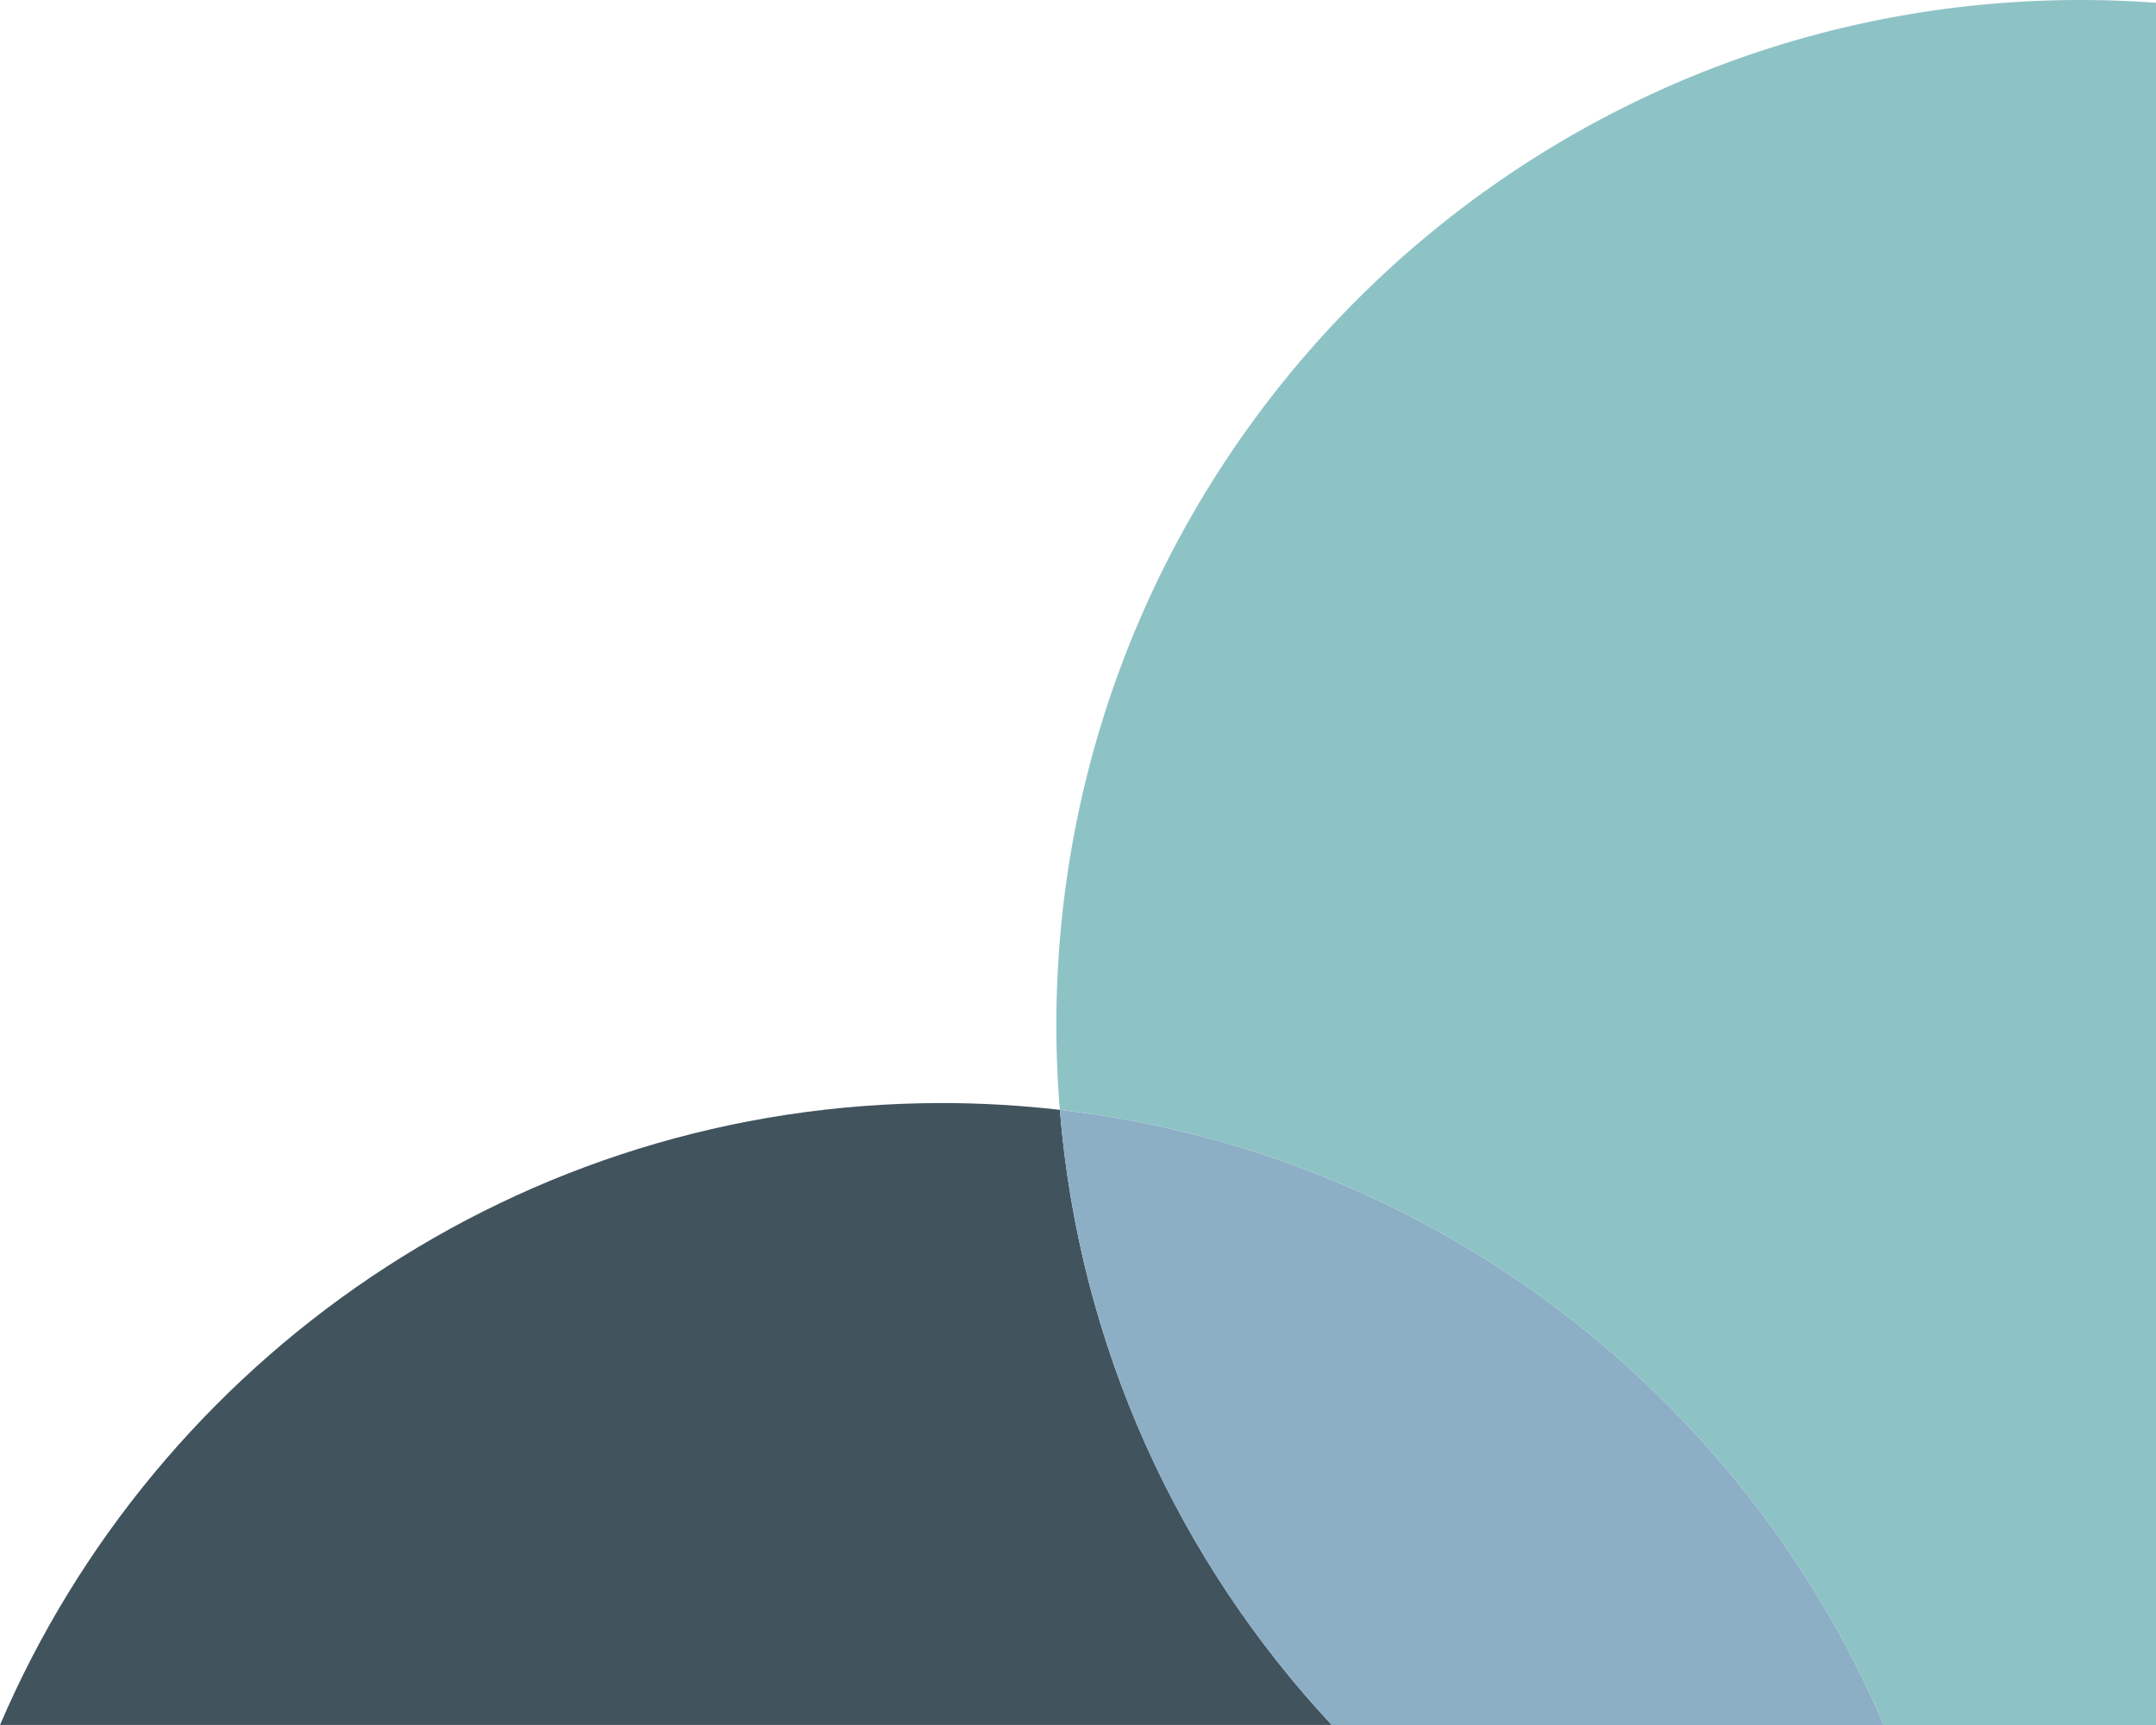
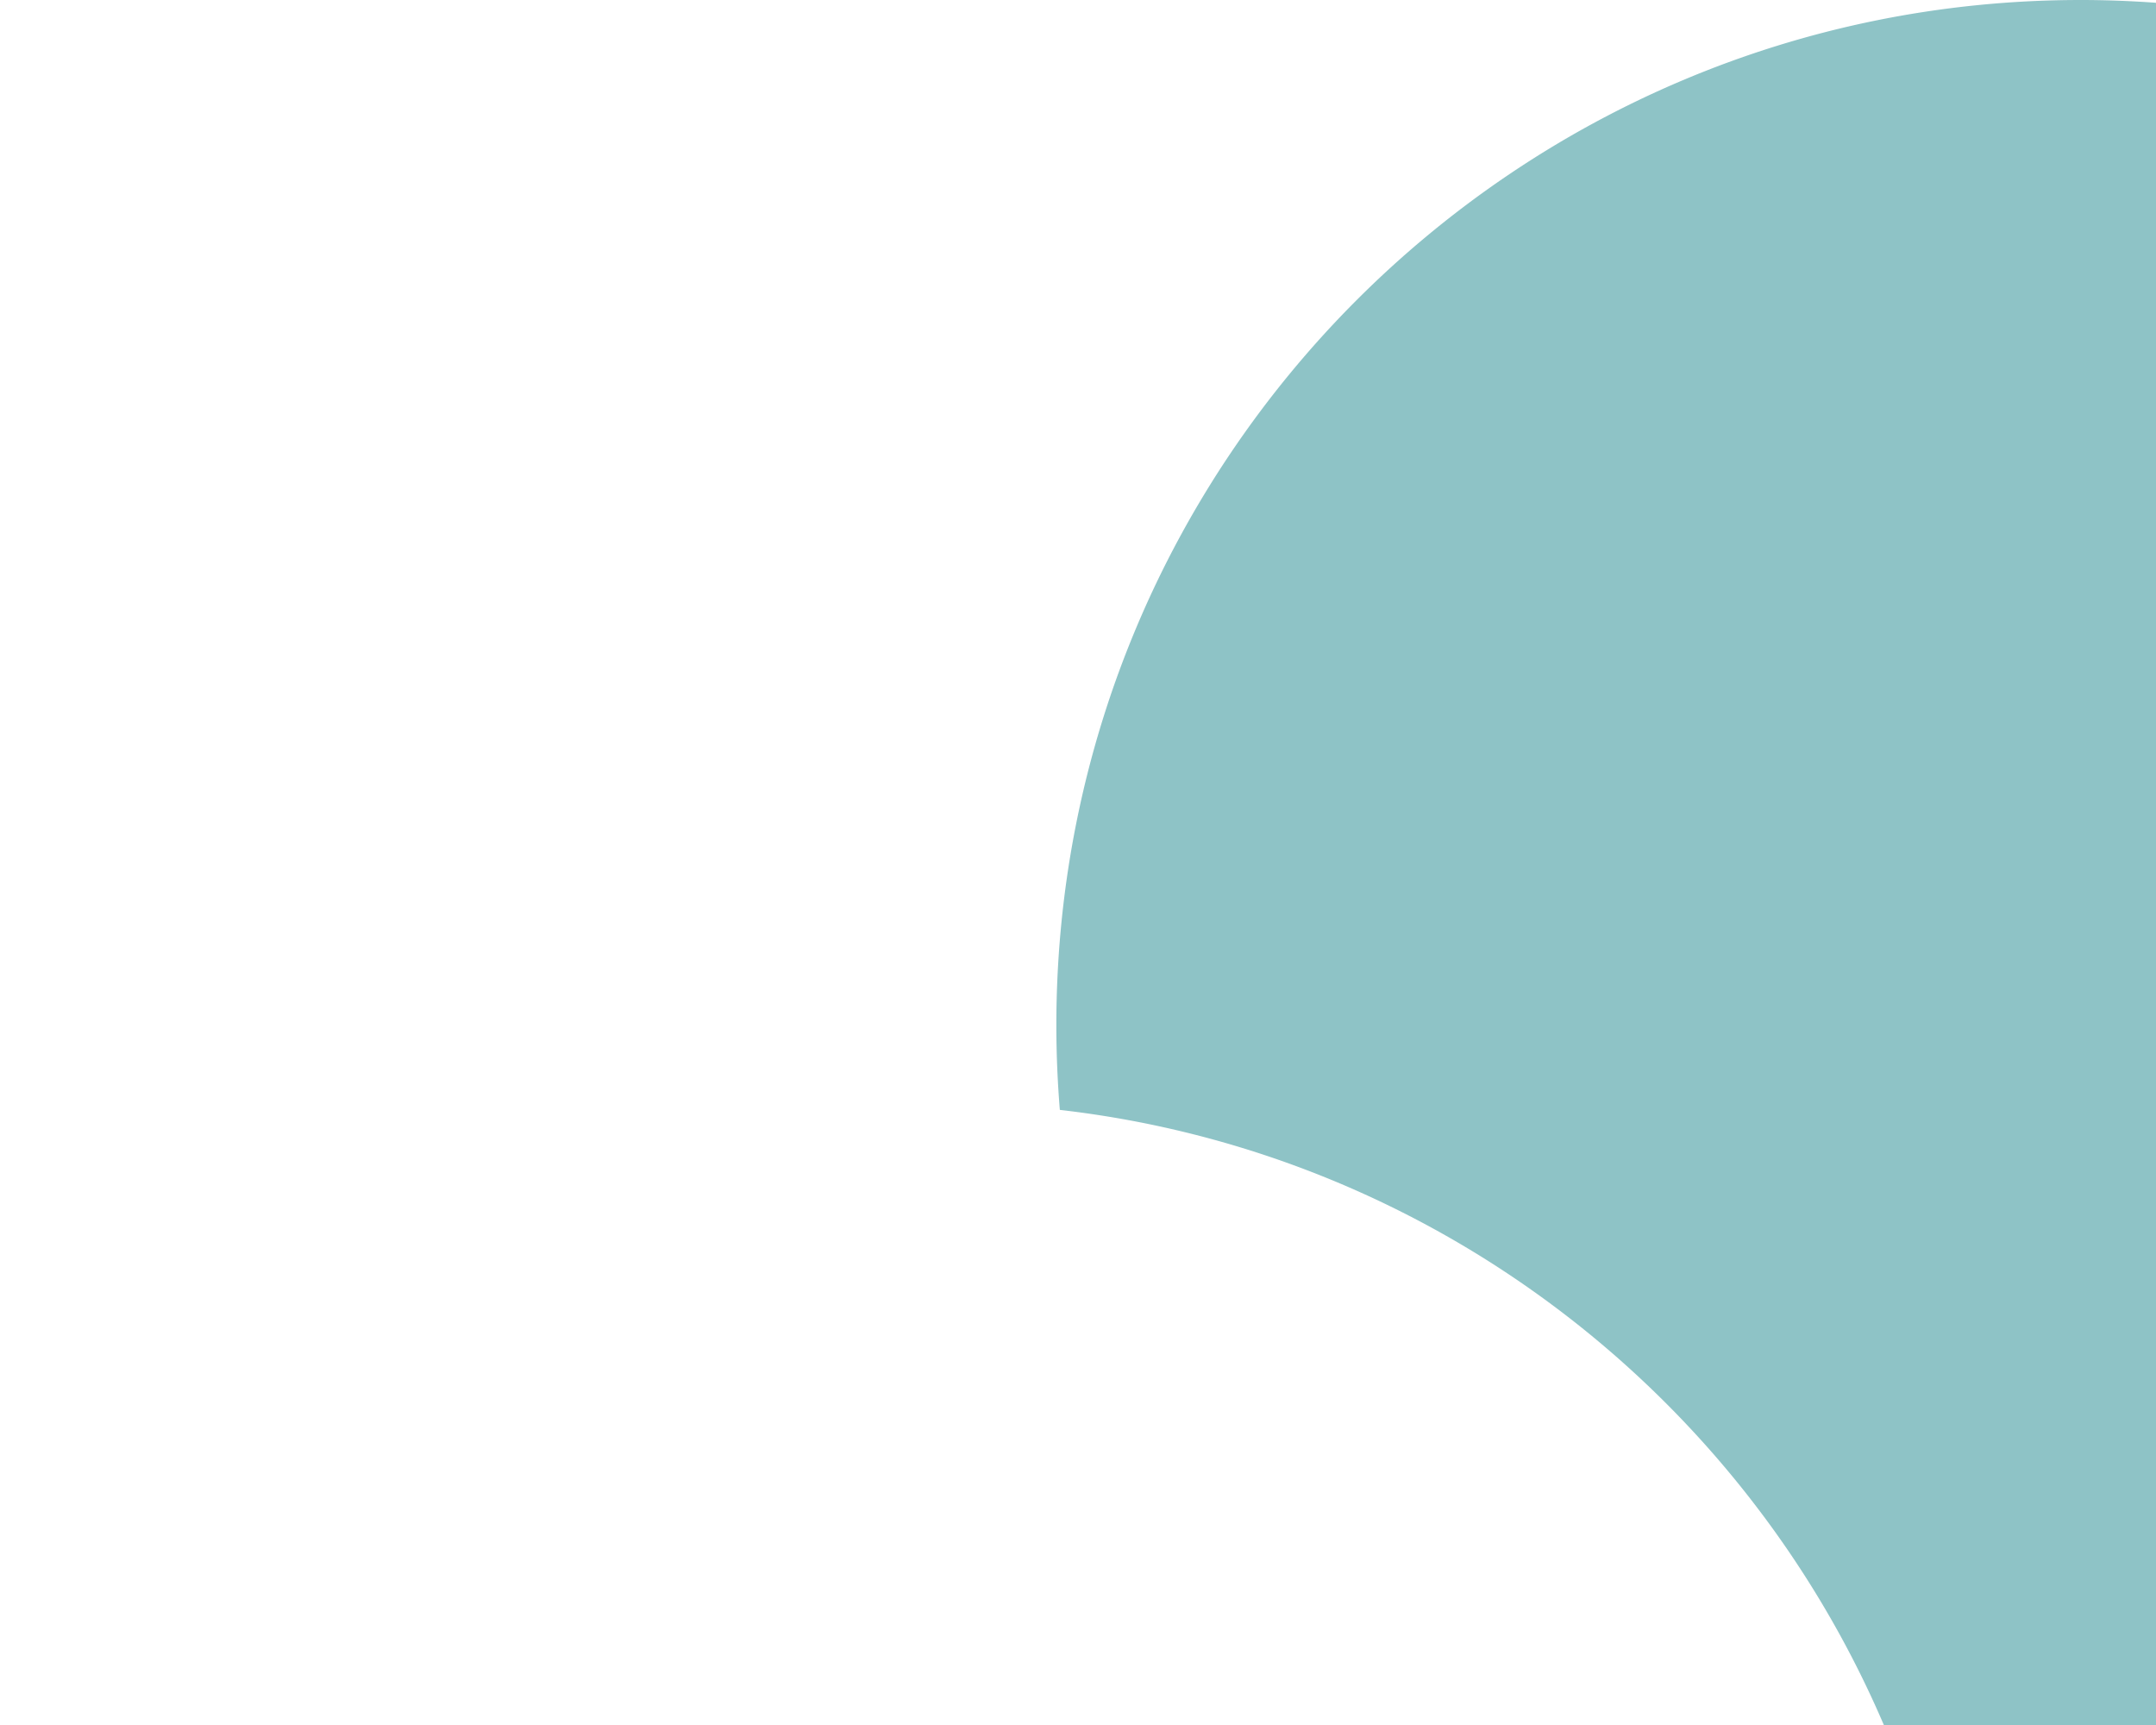
<svg xmlns="http://www.w3.org/2000/svg" width="475" height="380" viewBox="0 0 475 380" fill="none">
  <g opacity=".9">
    <path d="M415.04 380c-31.229-72.958-99.737-126.12-181.542-135.503a229.47 229.47 0 0 1-.769-18.584C232.729 101.14 333.767 0 458.413 0c5.574 0 11.103.215 16.587.611V380h-59.96Z" fill="#82BCC0" />
-     <path d="M0 380c34.486-80.563 114.414-137.008 207.526-137.008 8.785 0 17.446.521 25.971 1.494 4.252 52.212 26.232 99.386 59.904 135.503H0V380Z" fill="#2C404B" />
-     <path d="M415.04 379.999H293.401c-33.672-36.116-55.652-83.302-59.904-135.502 81.805 9.383 150.313 62.545 181.543 135.502Z" fill="#7FA6C0" />
  </g>
</svg>